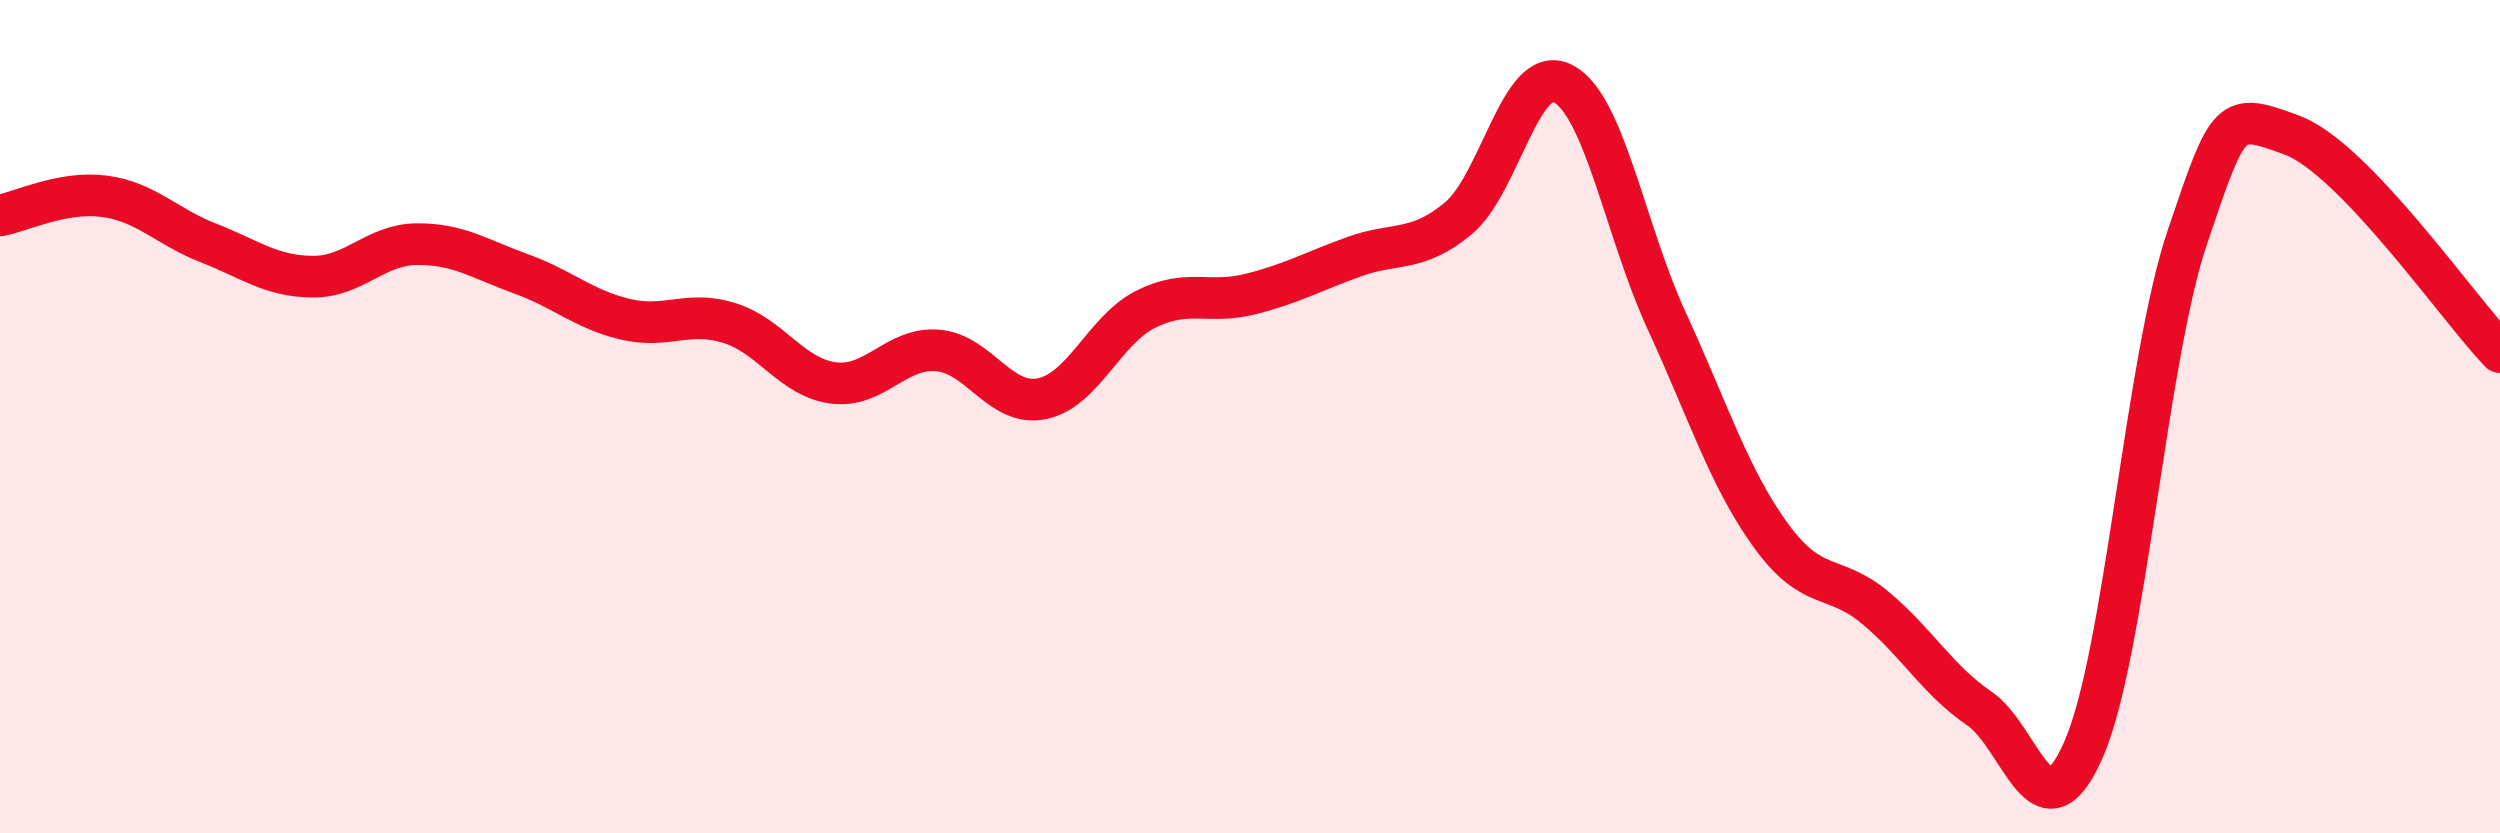
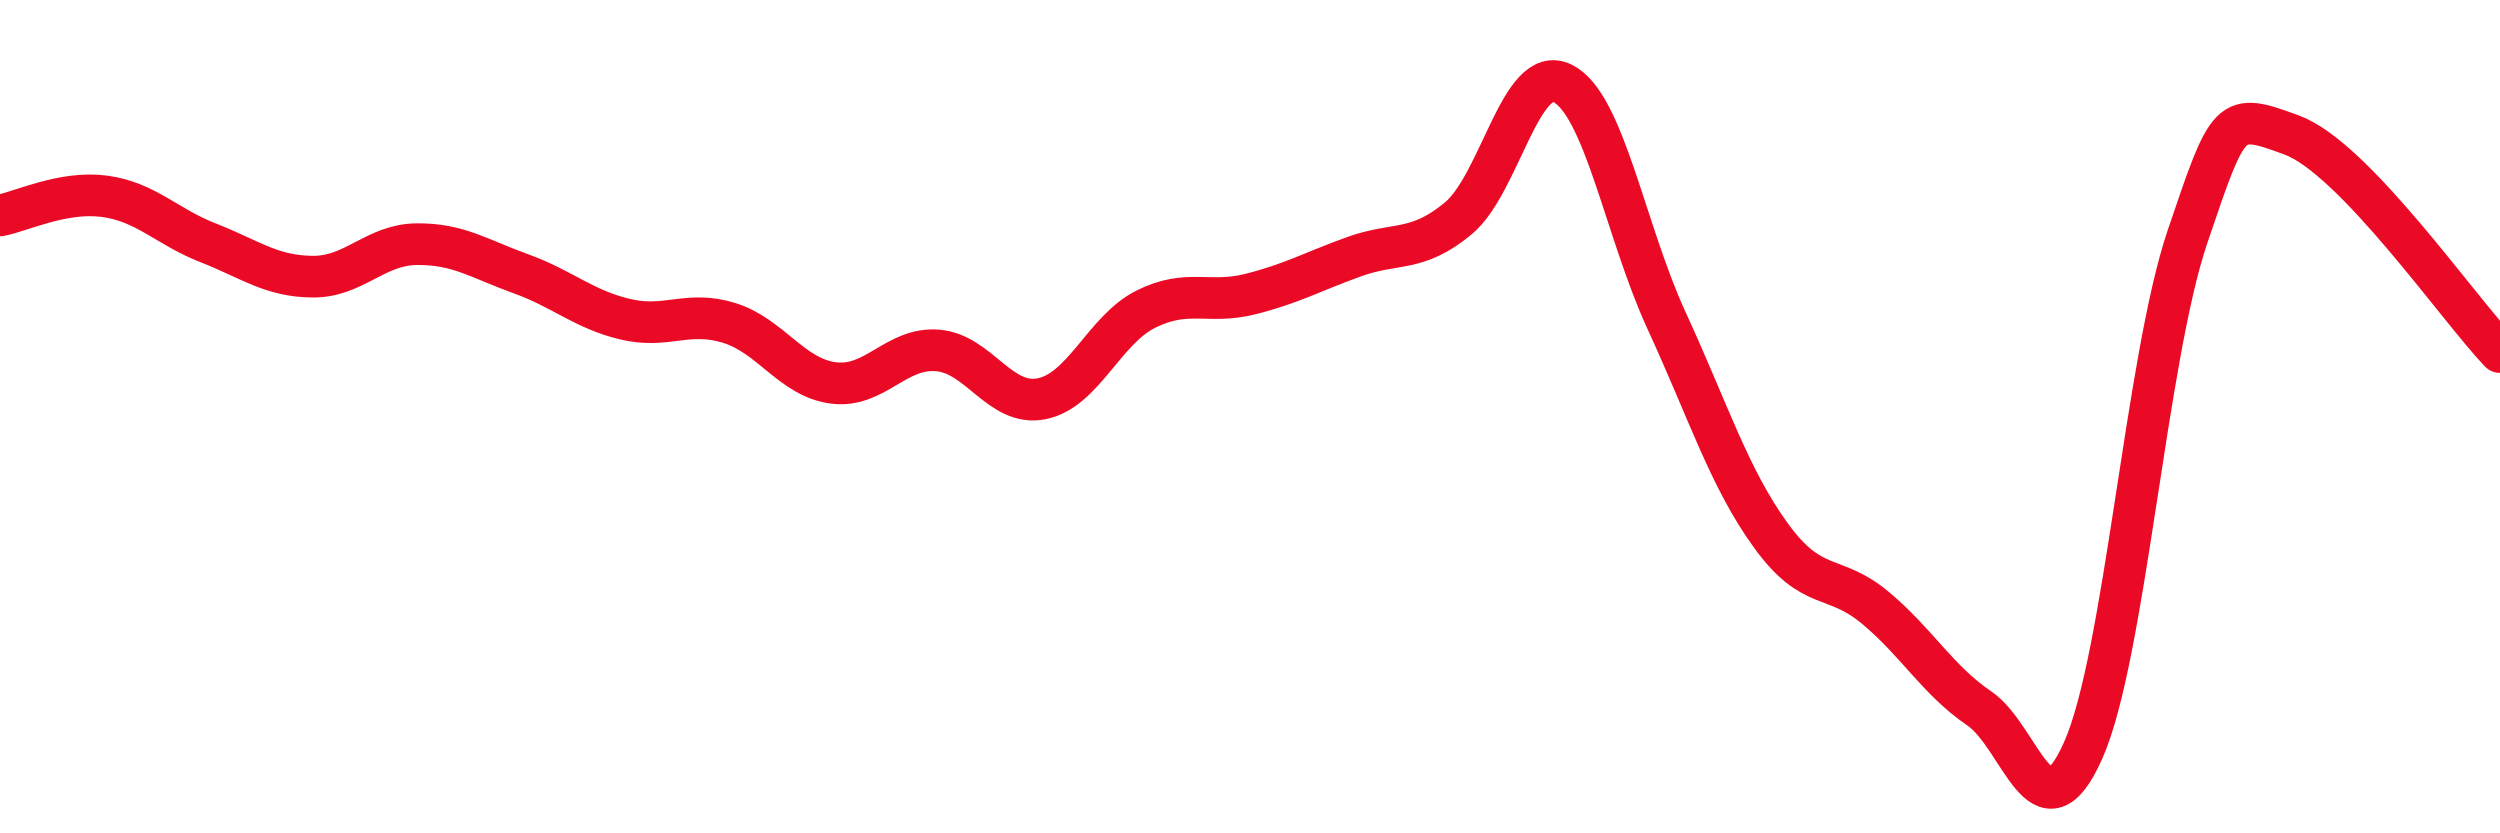
<svg xmlns="http://www.w3.org/2000/svg" width="60" height="20" viewBox="0 0 60 20">
-   <path d="M 0,5.17 C 0.5,5.08 1.5,4.58 2.5,4.71 C 3.5,4.84 4,5.44 5,5.83 C 6,6.22 6.5,6.63 7.5,6.64 C 8.5,6.65 9,5.87 10,5.86 C 11,5.85 11.5,6.21 12.5,6.57 C 13.5,6.93 14,7.42 15,7.66 C 16,7.9 16.5,7.44 17.5,7.75 C 18.5,8.06 19,9.06 20,9.19 C 21,9.32 21.5,8.33 22.5,8.41 C 23.5,8.49 24,9.77 25,9.57 C 26,9.37 26.5,7.92 27.5,7.42 C 28.5,6.92 29,7.31 30,7.06 C 31,6.81 31.5,6.52 32.5,6.16 C 33.5,5.8 34,6.07 35,5.24 C 36,4.41 36.5,1.51 37.5,2 C 38.5,2.49 39,5.53 40,7.7 C 41,9.87 41.5,11.47 42.5,12.85 C 43.5,14.23 44,13.75 45,14.58 C 46,15.41 46.5,16.32 47.5,17 C 48.5,17.68 49,20.26 50,18 C 51,15.74 51.5,8.63 52.5,5.68 C 53.5,2.73 53.5,2.69 55,3.24 C 56.5,3.79 59,7.41 60,8.45L60 20L0 20Z" fill="#EB0A25" opacity="0.1" stroke-linecap="round" stroke-linejoin="round" />
  <path d="M 0,5.17 C 0.5,5.08 1.5,4.58 2.5,4.71 C 3.5,4.84 4,5.44 5,5.83 C 6,6.22 6.5,6.63 7.5,6.64 C 8.5,6.65 9,5.87 10,5.86 C 11,5.85 11.5,6.21 12.5,6.57 C 13.5,6.93 14,7.42 15,7.66 C 16,7.9 16.5,7.44 17.5,7.75 C 18.5,8.06 19,9.06 20,9.19 C 21,9.32 21.5,8.33 22.5,8.41 C 23.5,8.49 24,9.77 25,9.57 C 26,9.37 26.5,7.92 27.5,7.42 C 28.5,6.92 29,7.31 30,7.06 C 31,6.81 31.5,6.52 32.5,6.16 C 33.5,5.8 34,6.07 35,5.24 C 36,4.41 36.5,1.51 37.5,2 C 38.5,2.49 39,5.53 40,7.7 C 41,9.87 41.5,11.47 42.5,12.85 C 43.5,14.23 44,13.75 45,14.58 C 46,15.41 46.5,16.32 47.5,17 C 48.5,17.68 49,20.26 50,18 C 51,15.74 51.5,8.63 52.5,5.68 C 53.5,2.73 53.5,2.69 55,3.24 C 56.5,3.79 59,7.41 60,8.45" stroke="#EB0A25" stroke-width="1" fill="none" stroke-linecap="round" stroke-linejoin="round" />
</svg>